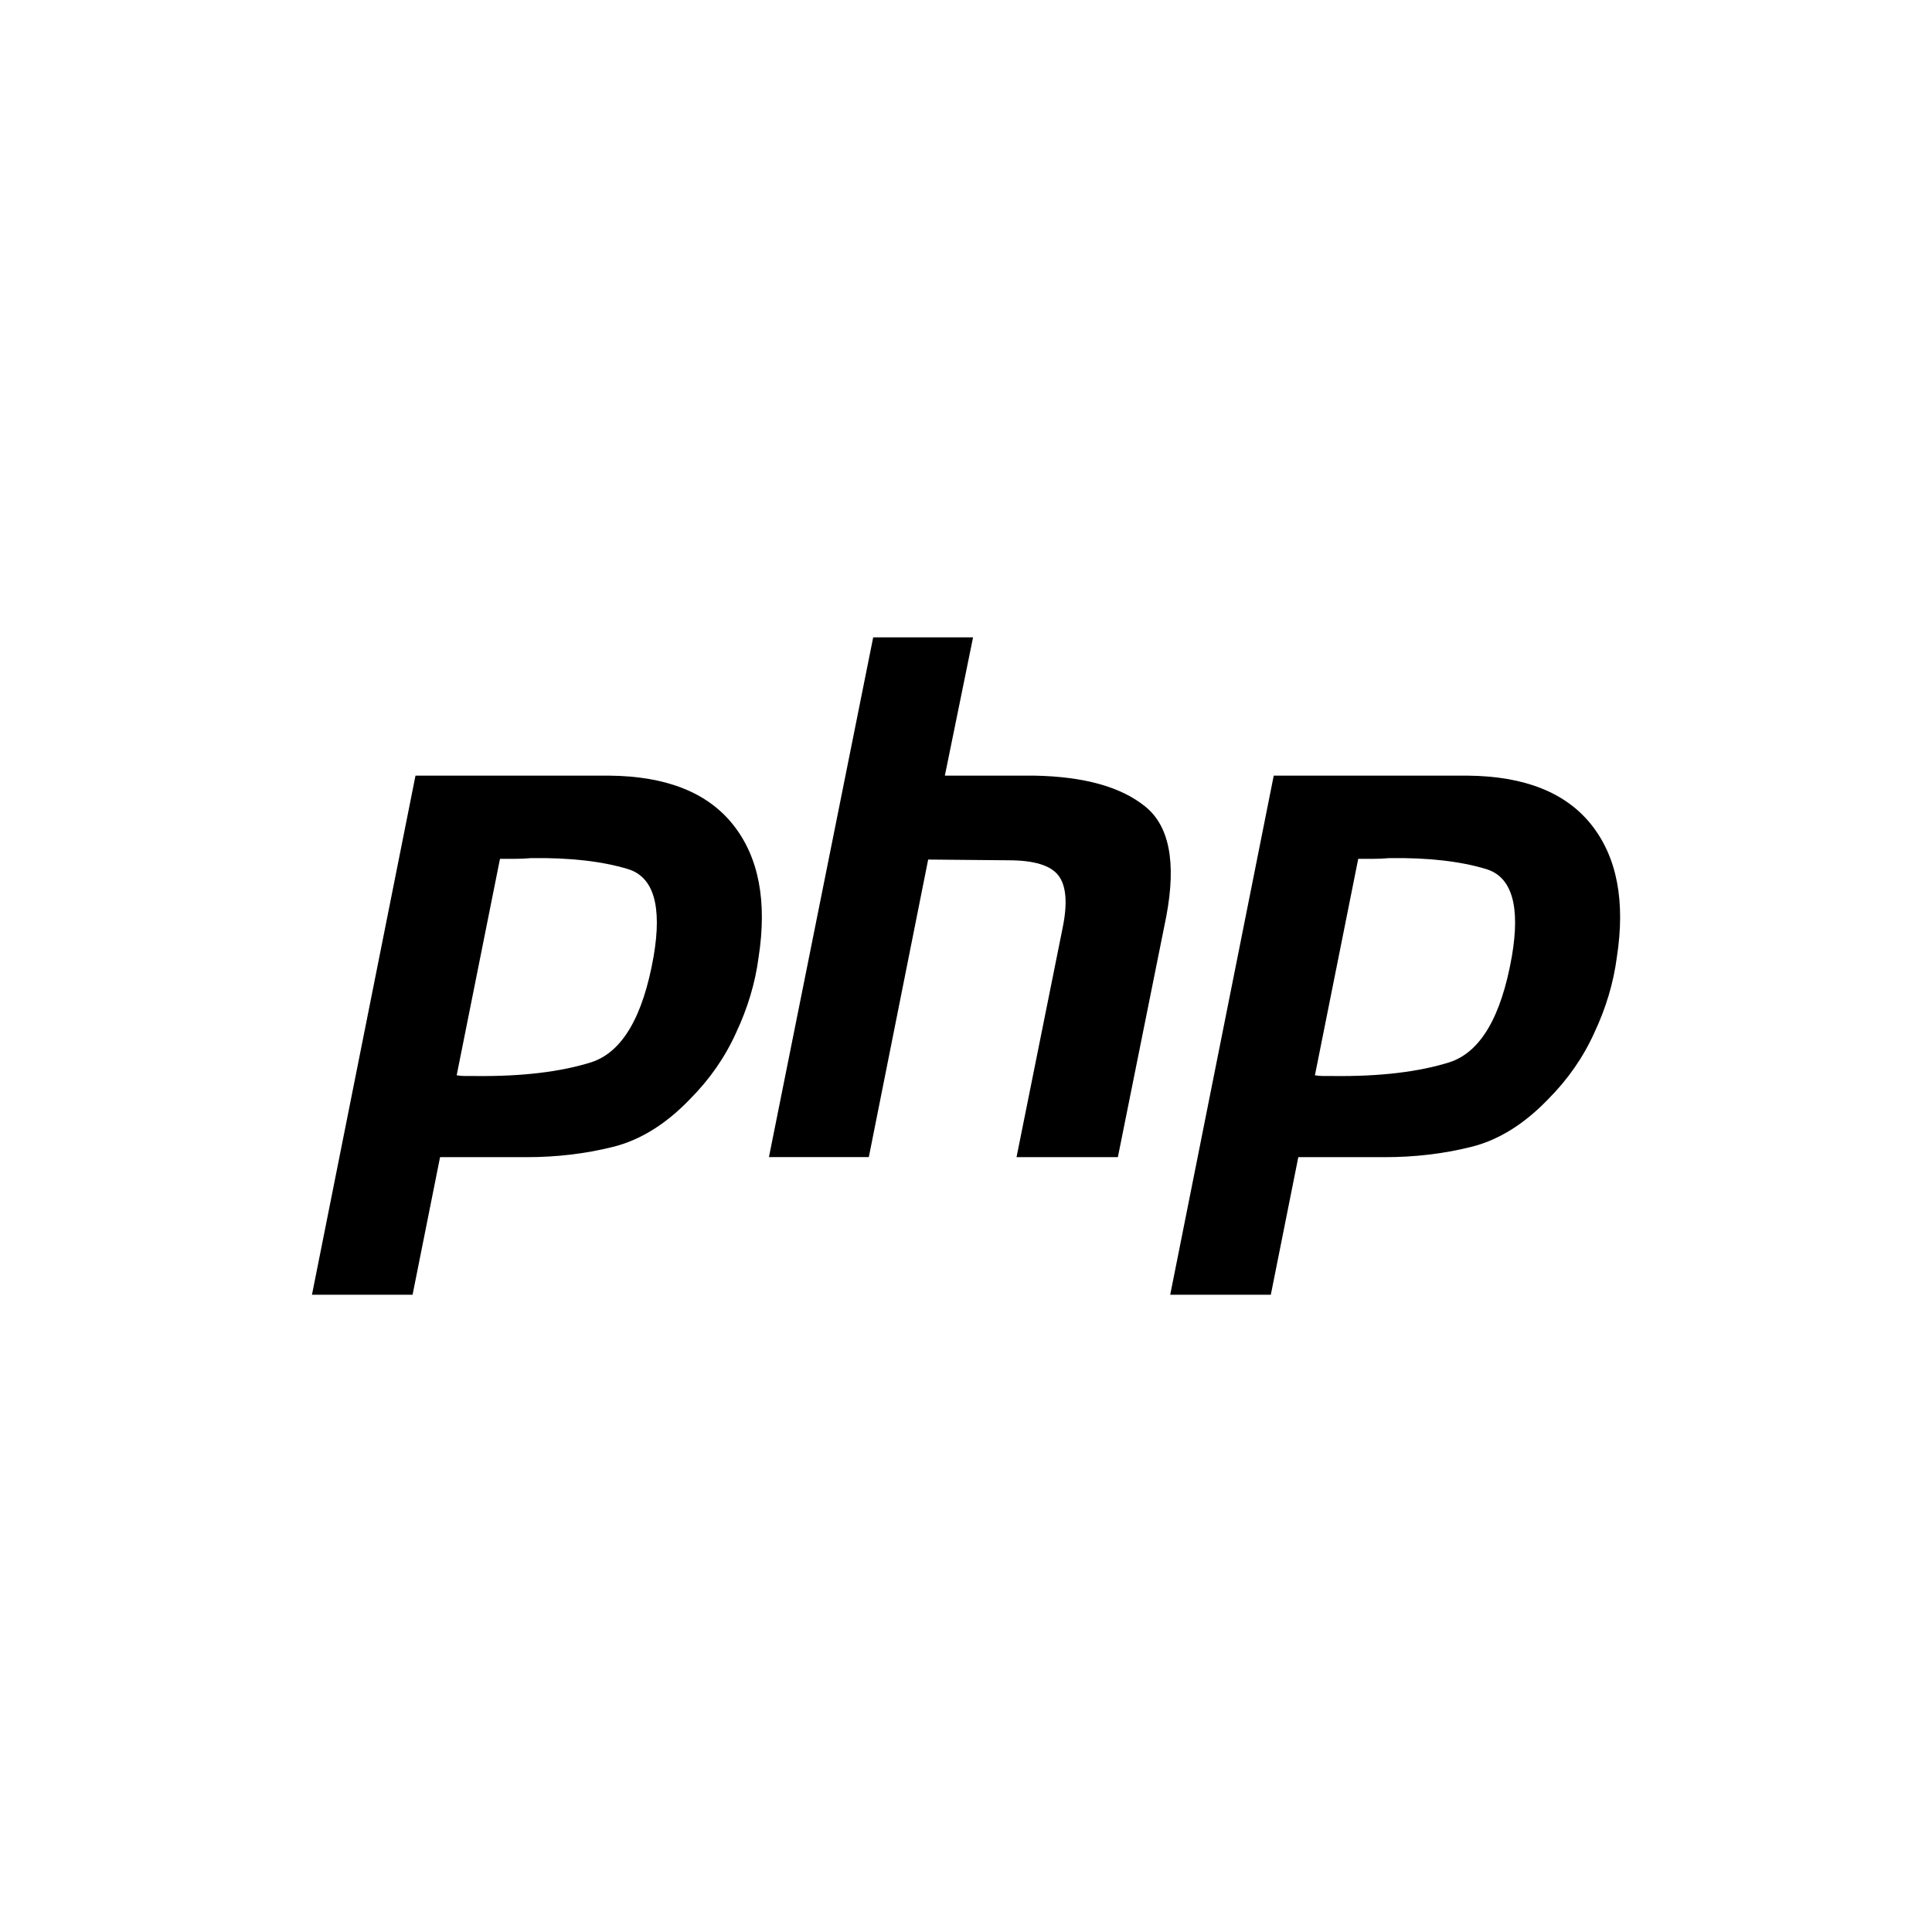
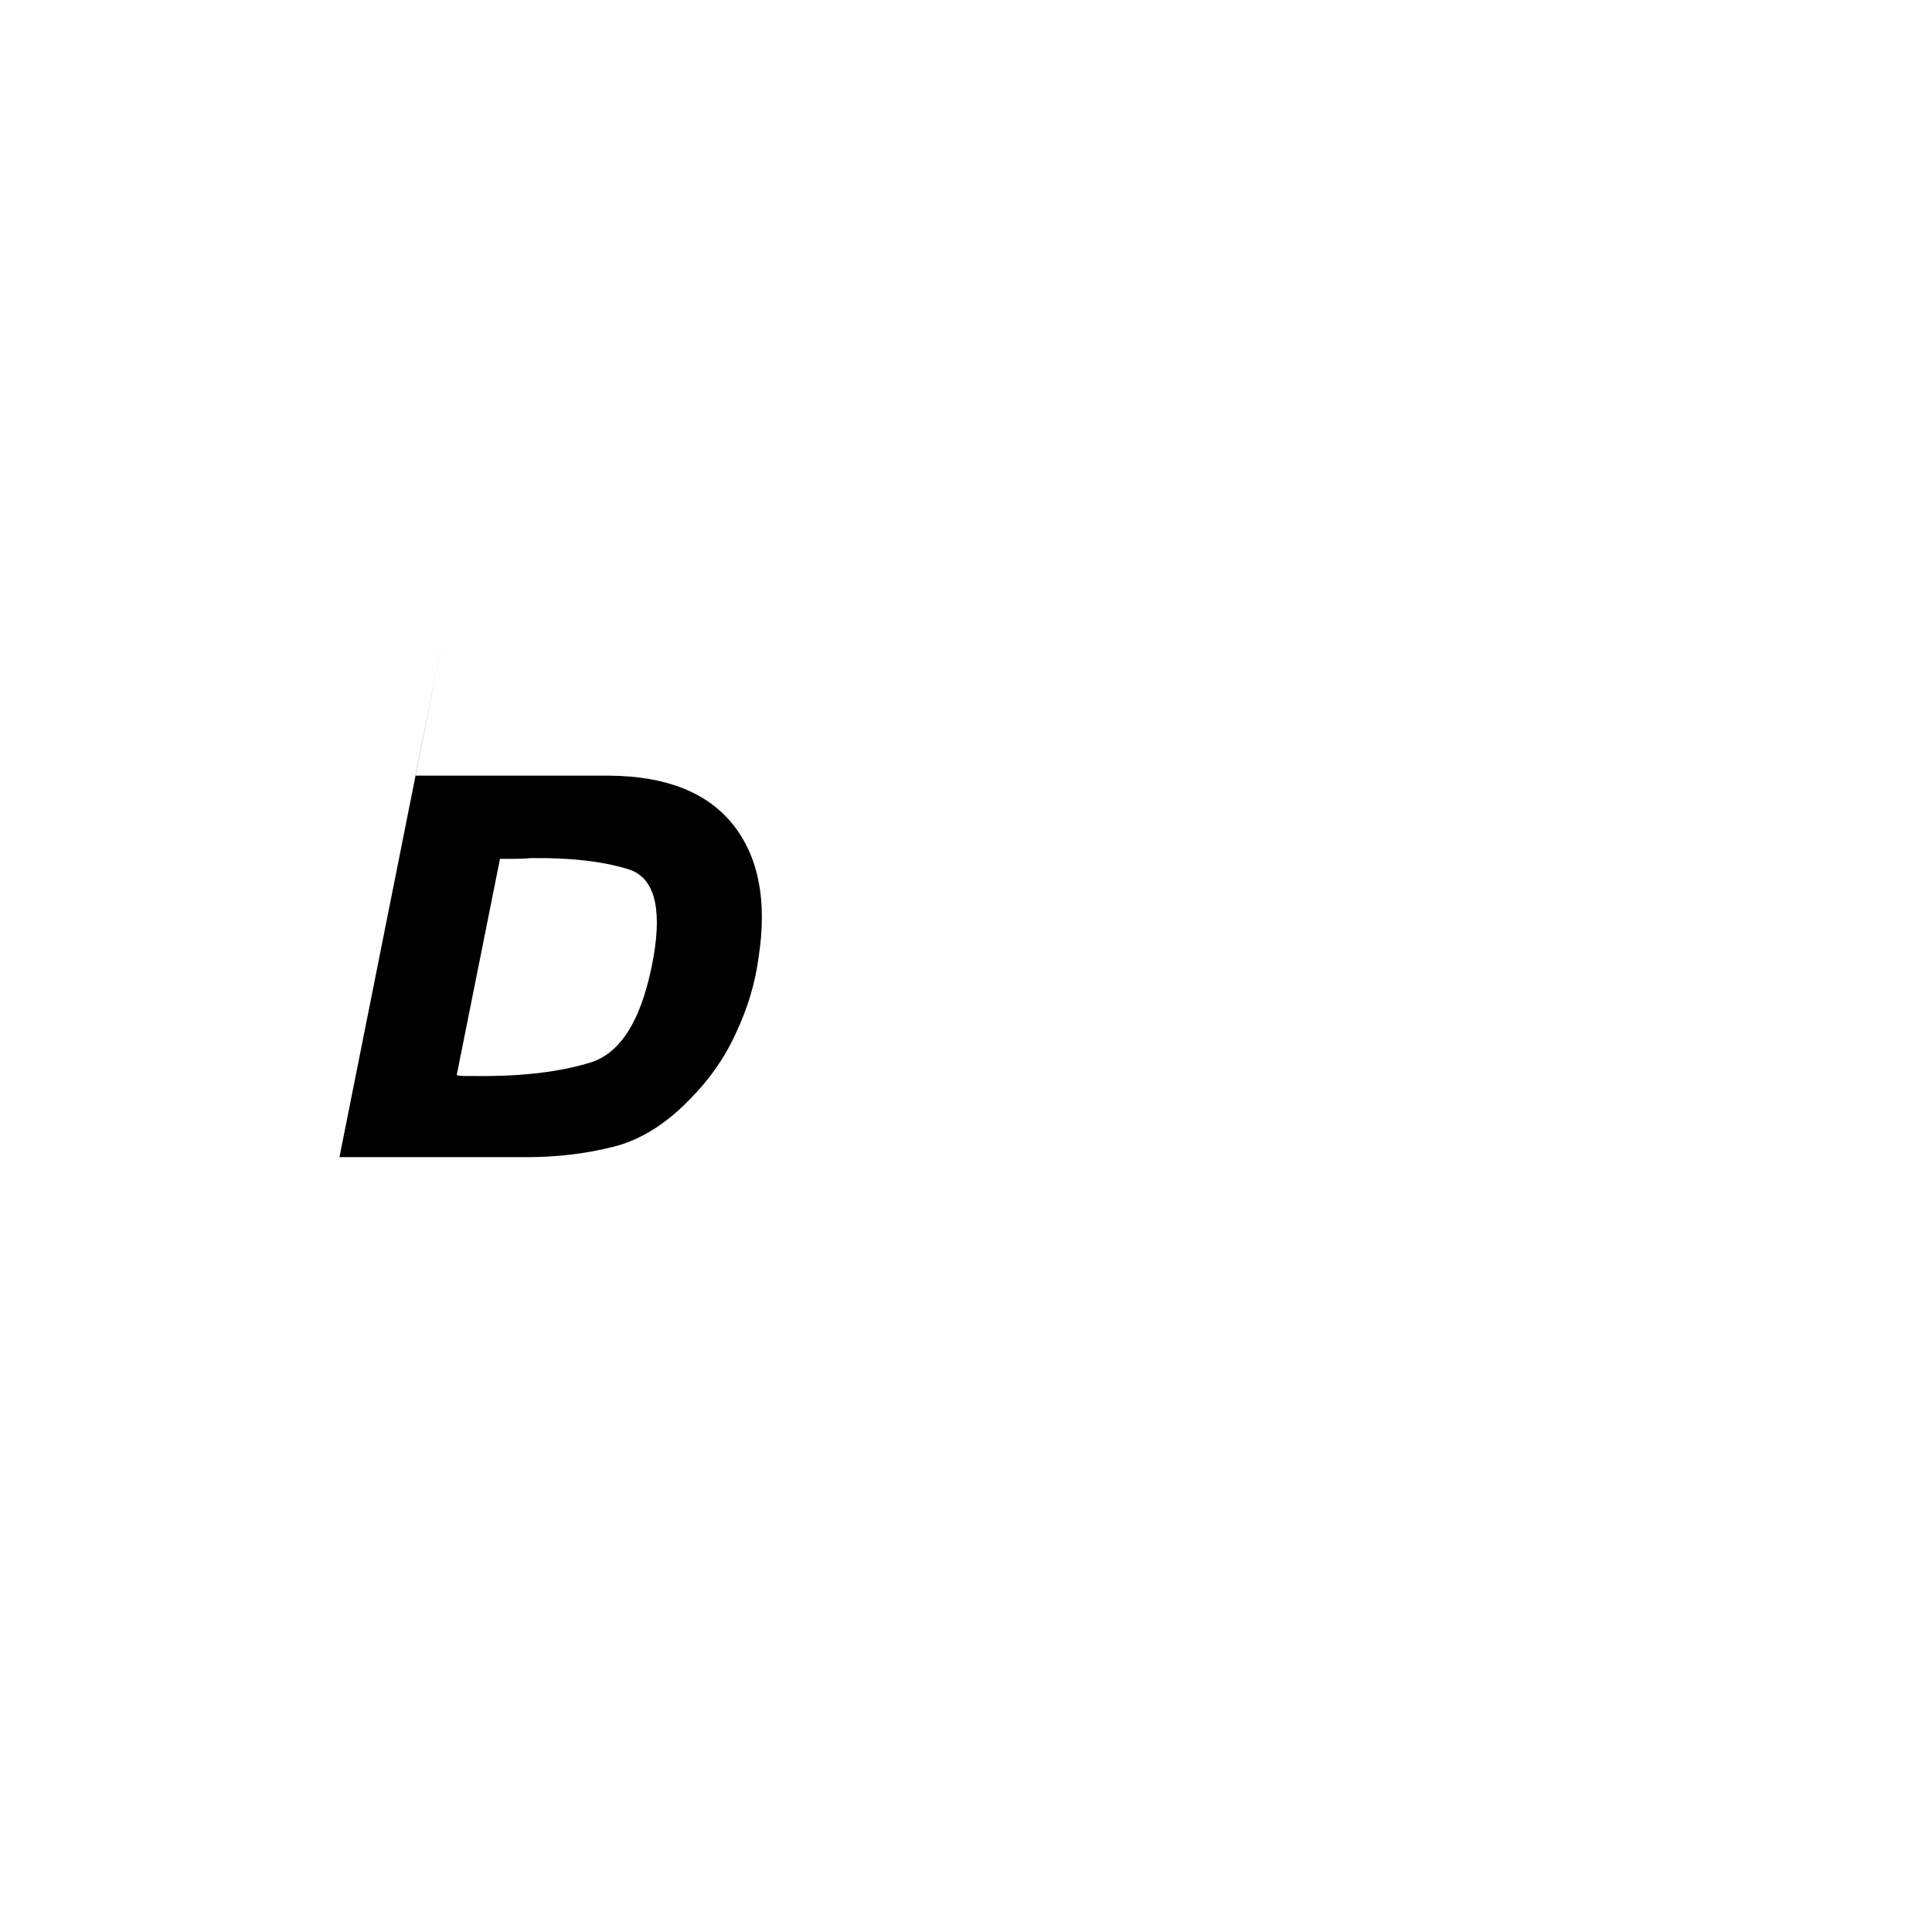
<svg xmlns="http://www.w3.org/2000/svg" id="Ebene_1" viewBox="0 0 265 265">
-   <path d="M56.98,106.39h26.61c7.81.07,13.47,2.32,16.98,6.75,3.51,4.43,4.67,10.49,3.48,18.17-.46,3.51-1.49,6.95-3.08,10.33-1.52,3.38-3.64,6.42-6.35,9.14-3.31,3.44-6.85,5.63-10.62,6.55-3.77.93-7.68,1.39-11.72,1.39h-11.92l-3.77,18.87h-13.8l14.2-71.2h0M68.6,117.7l-5.96,29.79c.4.07.79.1,1.19.1h1.39c6.35.07,11.65-.56,15.89-1.89,4.24-1.39,7.08-6.22,8.54-14.5,1.19-6.95,0-10.96-3.57-12.01-3.51-1.06-7.91-1.56-13.21-1.49-.79.07-1.56.1-2.28.1h-2.09l.1-.1" />
-   <path d="M119.77,87.42h13.7l-3.87,18.97h12.31c6.75.13,11.78,1.52,15.09,4.17,3.38,2.65,4.37,7.68,2.98,15.09l-6.65,33.07h-13.9l6.35-31.58c.66-3.31.46-5.66-.6-7.05-1.06-1.39-3.34-2.09-6.85-2.09l-11.02-.1-8.14,40.81h-13.7l14.3-71.29h0" />
-   <path d="M174.7,106.39h26.61c7.81.07,13.47,2.32,16.98,6.75,3.51,4.43,4.67,10.49,3.48,18.17-.46,3.51-1.49,6.95-3.08,10.33-1.52,3.38-3.64,6.42-6.35,9.14-3.31,3.44-6.85,5.63-10.62,6.55-3.77.93-7.68,1.39-11.72,1.39h-11.92l-3.77,18.87h-13.8l14.2-71.2h0M186.32,117.7l-5.96,29.79c.4.07.79.1,1.19.1h1.39c6.35.07,11.65-.56,15.89-1.89,4.24-1.39,7.08-6.22,8.54-14.5,1.19-6.95,0-10.96-3.57-12.01-3.51-1.06-7.91-1.56-13.21-1.49-.79.07-1.56.1-2.28.1h-2.09l.1-.1" />
+   <path d="M56.98,106.39h26.61c7.81.07,13.47,2.32,16.98,6.75,3.51,4.43,4.67,10.49,3.48,18.17-.46,3.51-1.49,6.95-3.08,10.33-1.52,3.38-3.64,6.42-6.35,9.14-3.31,3.44-6.85,5.63-10.62,6.55-3.77.93-7.68,1.39-11.72,1.39h-11.92h-13.8l14.2-71.2h0M68.6,117.7l-5.96,29.79c.4.07.79.1,1.19.1h1.39c6.35.07,11.65-.56,15.89-1.89,4.24-1.39,7.08-6.22,8.54-14.5,1.19-6.95,0-10.96-3.57-12.01-3.51-1.06-7.91-1.56-13.21-1.49-.79.07-1.56.1-2.28.1h-2.09l.1-.1" />
</svg>